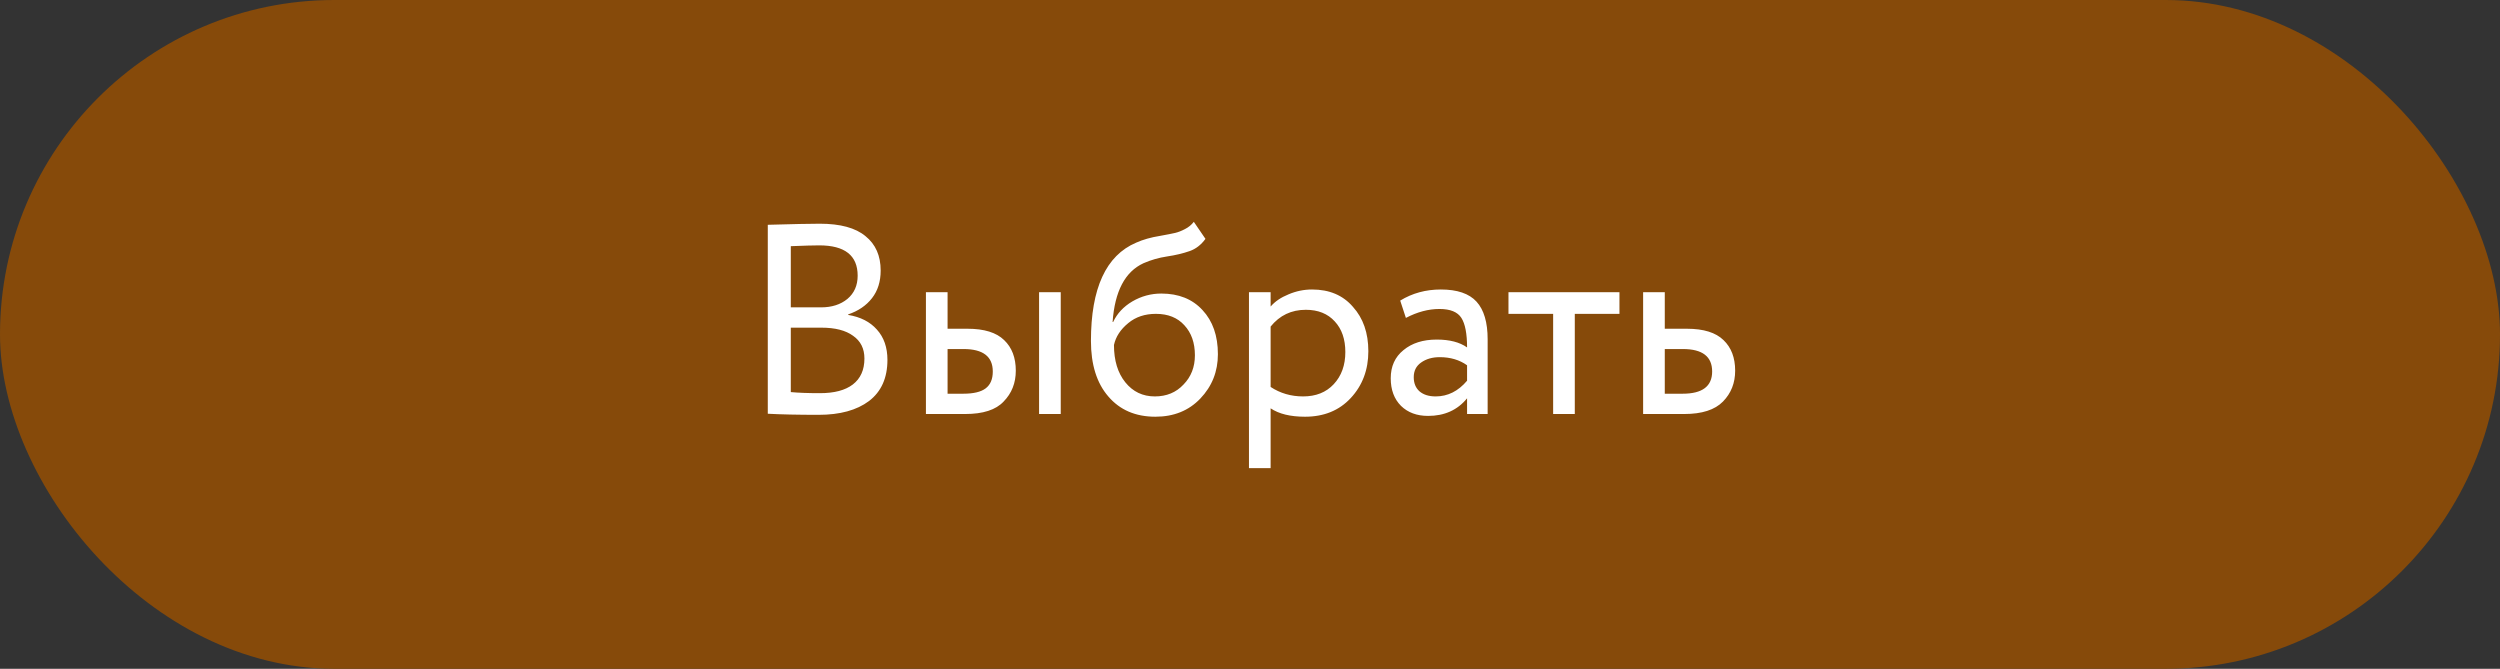
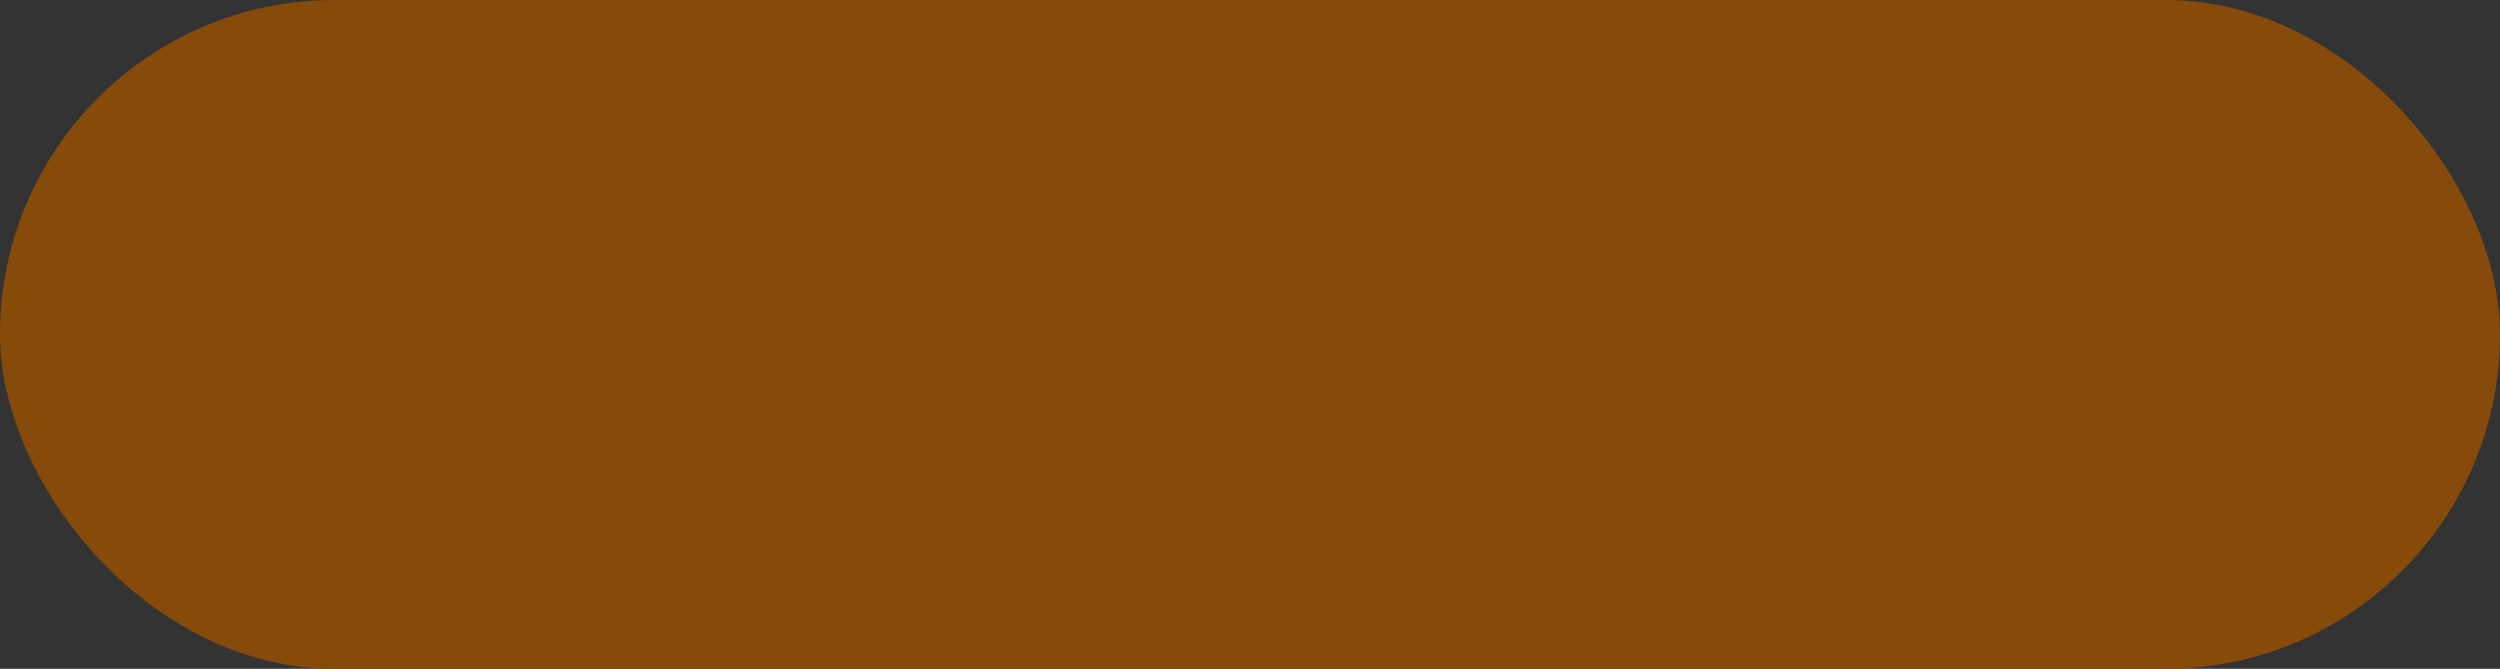
<svg xmlns="http://www.w3.org/2000/svg" width="157" height="42" viewBox="0 0 157 42" fill="none">
  <rect x="0" y="0" width="157" height="42" fill="#333333" stroke="none" />
  <rect width="157" height="42" rx="21" fill="#864A0A" />
-   <path d="M48.217 25.983V14.117C49.792 14.072 50.88 14.049 51.481 14.049C52.773 14.049 53.731 14.31 54.354 14.831C54.989 15.341 55.306 16.061 55.306 16.99C55.306 17.681 55.125 18.259 54.762 18.724C54.4 19.189 53.901 19.529 53.266 19.744V19.778C54.037 19.903 54.638 20.209 55.068 20.696C55.51 21.183 55.731 21.818 55.731 22.6C55.731 23.733 55.346 24.595 54.575 25.184C53.804 25.762 52.751 26.051 51.413 26.051C50.11 26.051 49.044 26.028 48.217 25.983ZM51.583 20.577H49.662V24.623C50.127 24.668 50.739 24.691 51.498 24.691C52.394 24.691 53.079 24.51 53.555 24.147C54.042 23.773 54.286 23.229 54.286 22.515C54.286 21.892 54.048 21.416 53.572 21.087C53.108 20.747 52.444 20.577 51.583 20.577ZM51.447 15.409C51.107 15.409 50.512 15.426 49.662 15.46V19.302H51.566C52.235 19.302 52.785 19.126 53.215 18.775C53.646 18.412 53.861 17.925 53.861 17.313C53.861 16.044 53.056 15.409 51.447 15.409ZM60.613 26H58.148V18.35H59.508V20.645H60.766C61.809 20.645 62.574 20.883 63.061 21.359C63.549 21.824 63.792 22.464 63.792 23.28C63.792 24.051 63.537 24.697 63.027 25.218C62.54 25.739 61.735 26 60.613 26ZM66.614 26H65.254V18.35H66.614V26ZM60.511 21.92H59.508V24.725H60.494C61.14 24.725 61.611 24.612 61.905 24.385C62.2 24.158 62.347 23.807 62.347 23.331C62.347 22.39 61.735 21.92 60.511 21.92ZM74.972 13.93L75.703 15.001C75.43 15.375 75.102 15.63 74.716 15.766C74.297 15.913 73.821 16.027 73.288 16.106C72.767 16.185 72.274 16.327 71.809 16.531C70.653 17.064 70.007 18.293 69.871 20.22H69.906C70.155 19.687 70.557 19.257 71.112 18.928C71.679 18.599 72.285 18.435 72.931 18.435C74.019 18.435 74.881 18.781 75.516 19.472C76.162 20.163 76.484 21.087 76.484 22.243C76.484 23.331 76.116 24.26 75.379 25.031C74.654 25.79 73.713 26.17 72.558 26.17C71.311 26.17 70.325 25.745 69.6 24.895C68.874 24.056 68.511 22.895 68.511 21.41C68.511 18.101 69.458 16.044 71.35 15.239C71.781 15.046 72.28 14.905 72.847 14.814C73.288 14.735 73.606 14.672 73.799 14.627C73.991 14.582 74.195 14.502 74.41 14.389C74.637 14.276 74.824 14.123 74.972 13.93ZM69.957 21.665C69.957 22.64 70.195 23.422 70.671 24.011C71.147 24.6 71.764 24.895 72.523 24.895C73.26 24.895 73.861 24.646 74.326 24.147C74.802 23.66 75.04 23.048 75.04 22.311C75.04 21.529 74.819 20.9 74.376 20.424C73.946 19.948 73.351 19.71 72.591 19.71C71.9 19.71 71.322 19.903 70.858 20.288C70.37 20.685 70.07 21.144 69.957 21.665ZM79.795 29.4H78.435V18.35H79.795V19.251C80.067 18.934 80.441 18.679 80.917 18.486C81.393 18.282 81.886 18.18 82.396 18.18C83.484 18.18 84.34 18.543 84.963 19.268C85.609 19.982 85.932 20.911 85.932 22.056C85.932 23.223 85.564 24.204 84.827 24.997C84.102 25.779 83.144 26.17 81.954 26.17C81.036 26.17 80.317 25.994 79.795 25.643V29.4ZM82.005 19.455C81.099 19.455 80.362 19.806 79.795 20.509V24.3C80.396 24.697 81.076 24.895 81.835 24.895C82.64 24.895 83.28 24.64 83.756 24.13C84.244 23.609 84.487 22.934 84.487 22.107C84.487 21.302 84.266 20.662 83.824 20.186C83.382 19.699 82.776 19.455 82.005 19.455ZM88.29 19.965L87.933 18.877C88.692 18.412 89.542 18.18 90.483 18.18C91.514 18.18 92.262 18.435 92.727 18.945C93.191 19.455 93.424 20.243 93.424 21.308V26H92.132V25.014C91.531 25.751 90.715 26.119 89.684 26.119C88.981 26.119 88.414 25.909 87.984 25.49C87.553 25.059 87.338 24.481 87.338 23.756C87.338 23.008 87.604 22.419 88.137 21.988C88.669 21.546 89.366 21.325 90.228 21.325C91.032 21.325 91.667 21.489 92.132 21.818C92.132 20.957 92.013 20.339 91.775 19.965C91.537 19.591 91.078 19.404 90.398 19.404C89.706 19.404 89.004 19.591 88.29 19.965ZM90.16 24.895C90.919 24.895 91.576 24.566 92.132 23.909V22.94C91.656 22.6 91.083 22.43 90.415 22.43C89.95 22.43 89.559 22.543 89.242 22.77C88.936 22.985 88.783 23.291 88.783 23.688C88.783 24.062 88.902 24.357 89.14 24.572C89.389 24.787 89.729 24.895 90.16 24.895ZM97.537 19.71H94.732V18.35H101.702V19.71H98.897V26H97.537V19.71ZM105.772 26H103.188V18.35H104.548V20.645H105.942C106.985 20.645 107.75 20.883 108.237 21.359C108.725 21.824 108.968 22.464 108.968 23.28C108.968 24.051 108.713 24.697 108.203 25.218C107.693 25.739 106.883 26 105.772 26ZM105.687 21.92H104.548V24.725H105.67C106.906 24.725 107.523 24.26 107.523 23.331C107.523 22.39 106.911 21.92 105.687 21.92Z" fill="white" />
</svg>